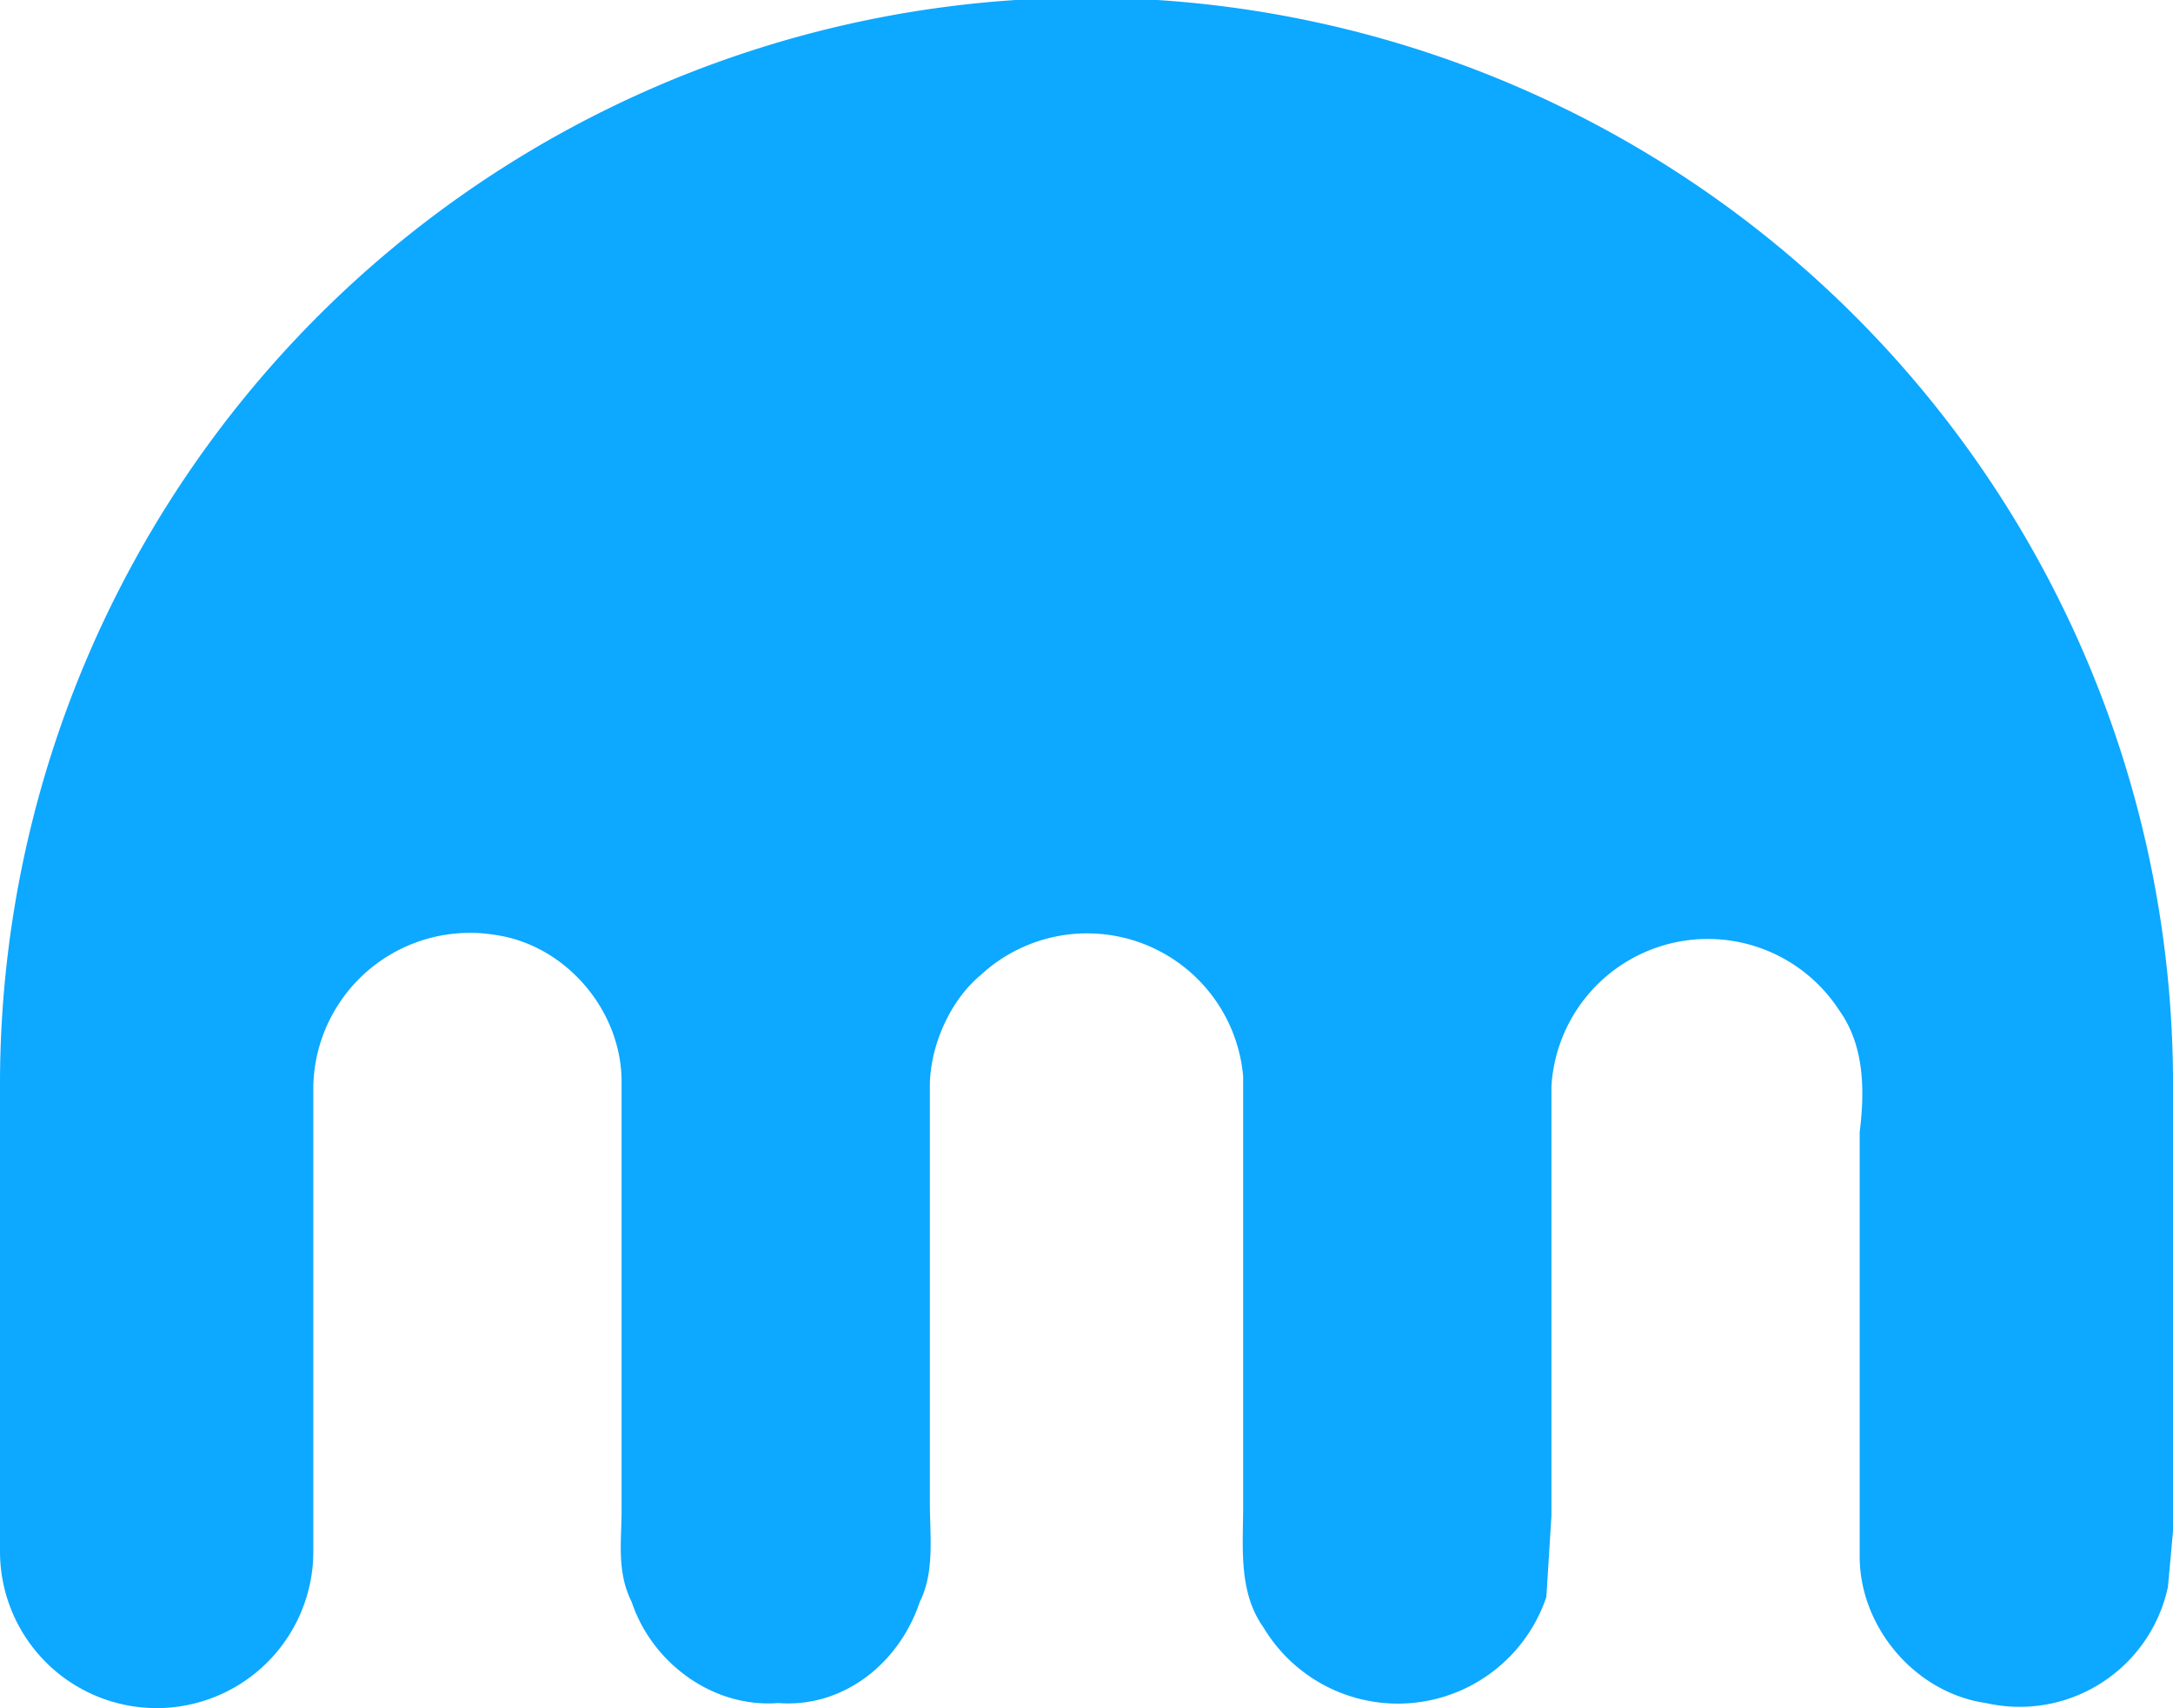
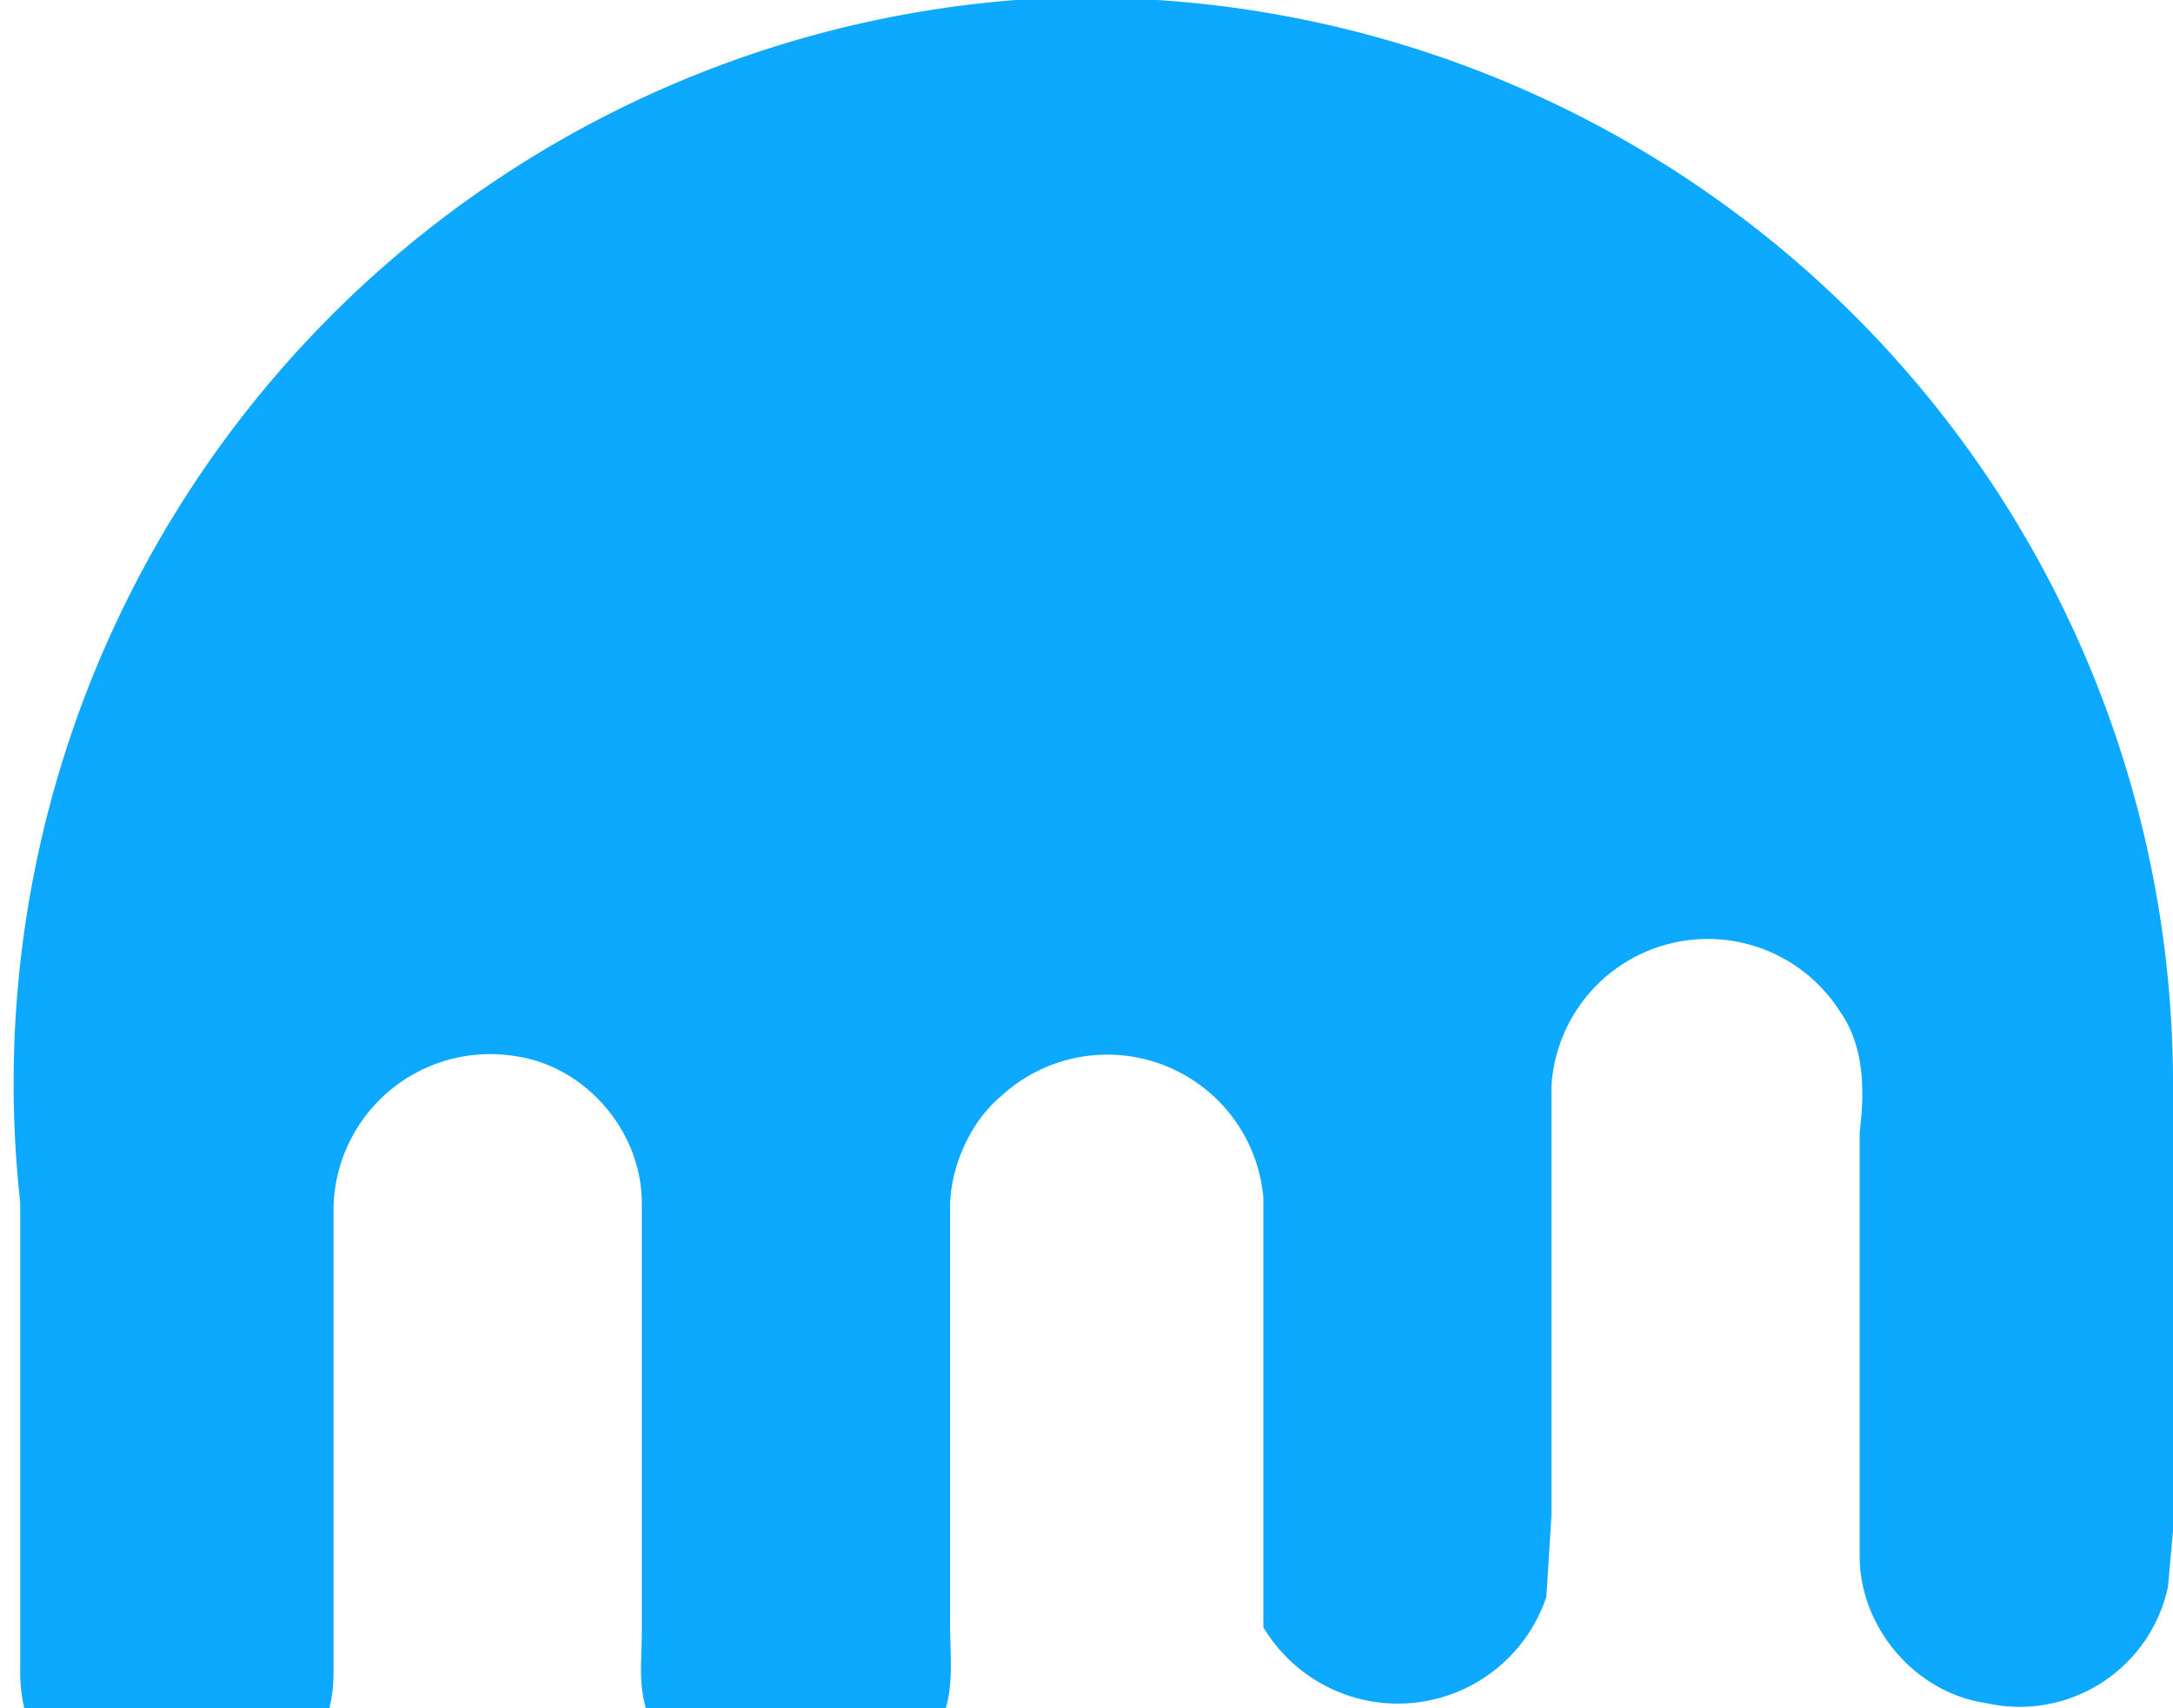
<svg xmlns="http://www.w3.org/2000/svg" viewBox="0 0 430 338">
-   <path fill="#0da8ff" d="M201 0a215 215 0 0 1 229 213v90l-1 11a30 30 0 0 1-36 23c-14-2-25-15-25-29v-84c1-8 1-17-4-24a31 31 0 0 0-57 15v85l-1 16a31 31 0 0 1-56 6c-5-7-4-16-4-24v-85a31 31 0 0 0-52-20c-6 5-10 14-10 22v82c0 7 1 14-2 20-4 12-15 21-28 20-13 1-25-8-29-20-3-6-2-12-2-18v-85c0-14-11-27-25-29a31 31 0 0 0-36 30v92a31 31 0 0 1-62 0v-93A215 215 0 0 1 201 0z" />
+   <path fill="#0da8ff" d="M201 0a215 215 0 0 1 229 213v90l-1 11a30 30 0 0 1-36 23c-14-2-25-15-25-29v-84c1-8 1-17-4-24a31 31 0 0 0-57 15v85l-1 16a31 31 0 0 1-56 6v-85a31 31 0 0 0-52-20c-6 5-10 14-10 22v82c0 7 1 14-2 20-4 12-15 21-28 20-13 1-25-8-29-20-3-6-2-12-2-18v-85c0-14-11-27-25-29a31 31 0 0 0-36 30v92a31 31 0 0 1-62 0v-93A215 215 0 0 1 201 0z" />
</svg>